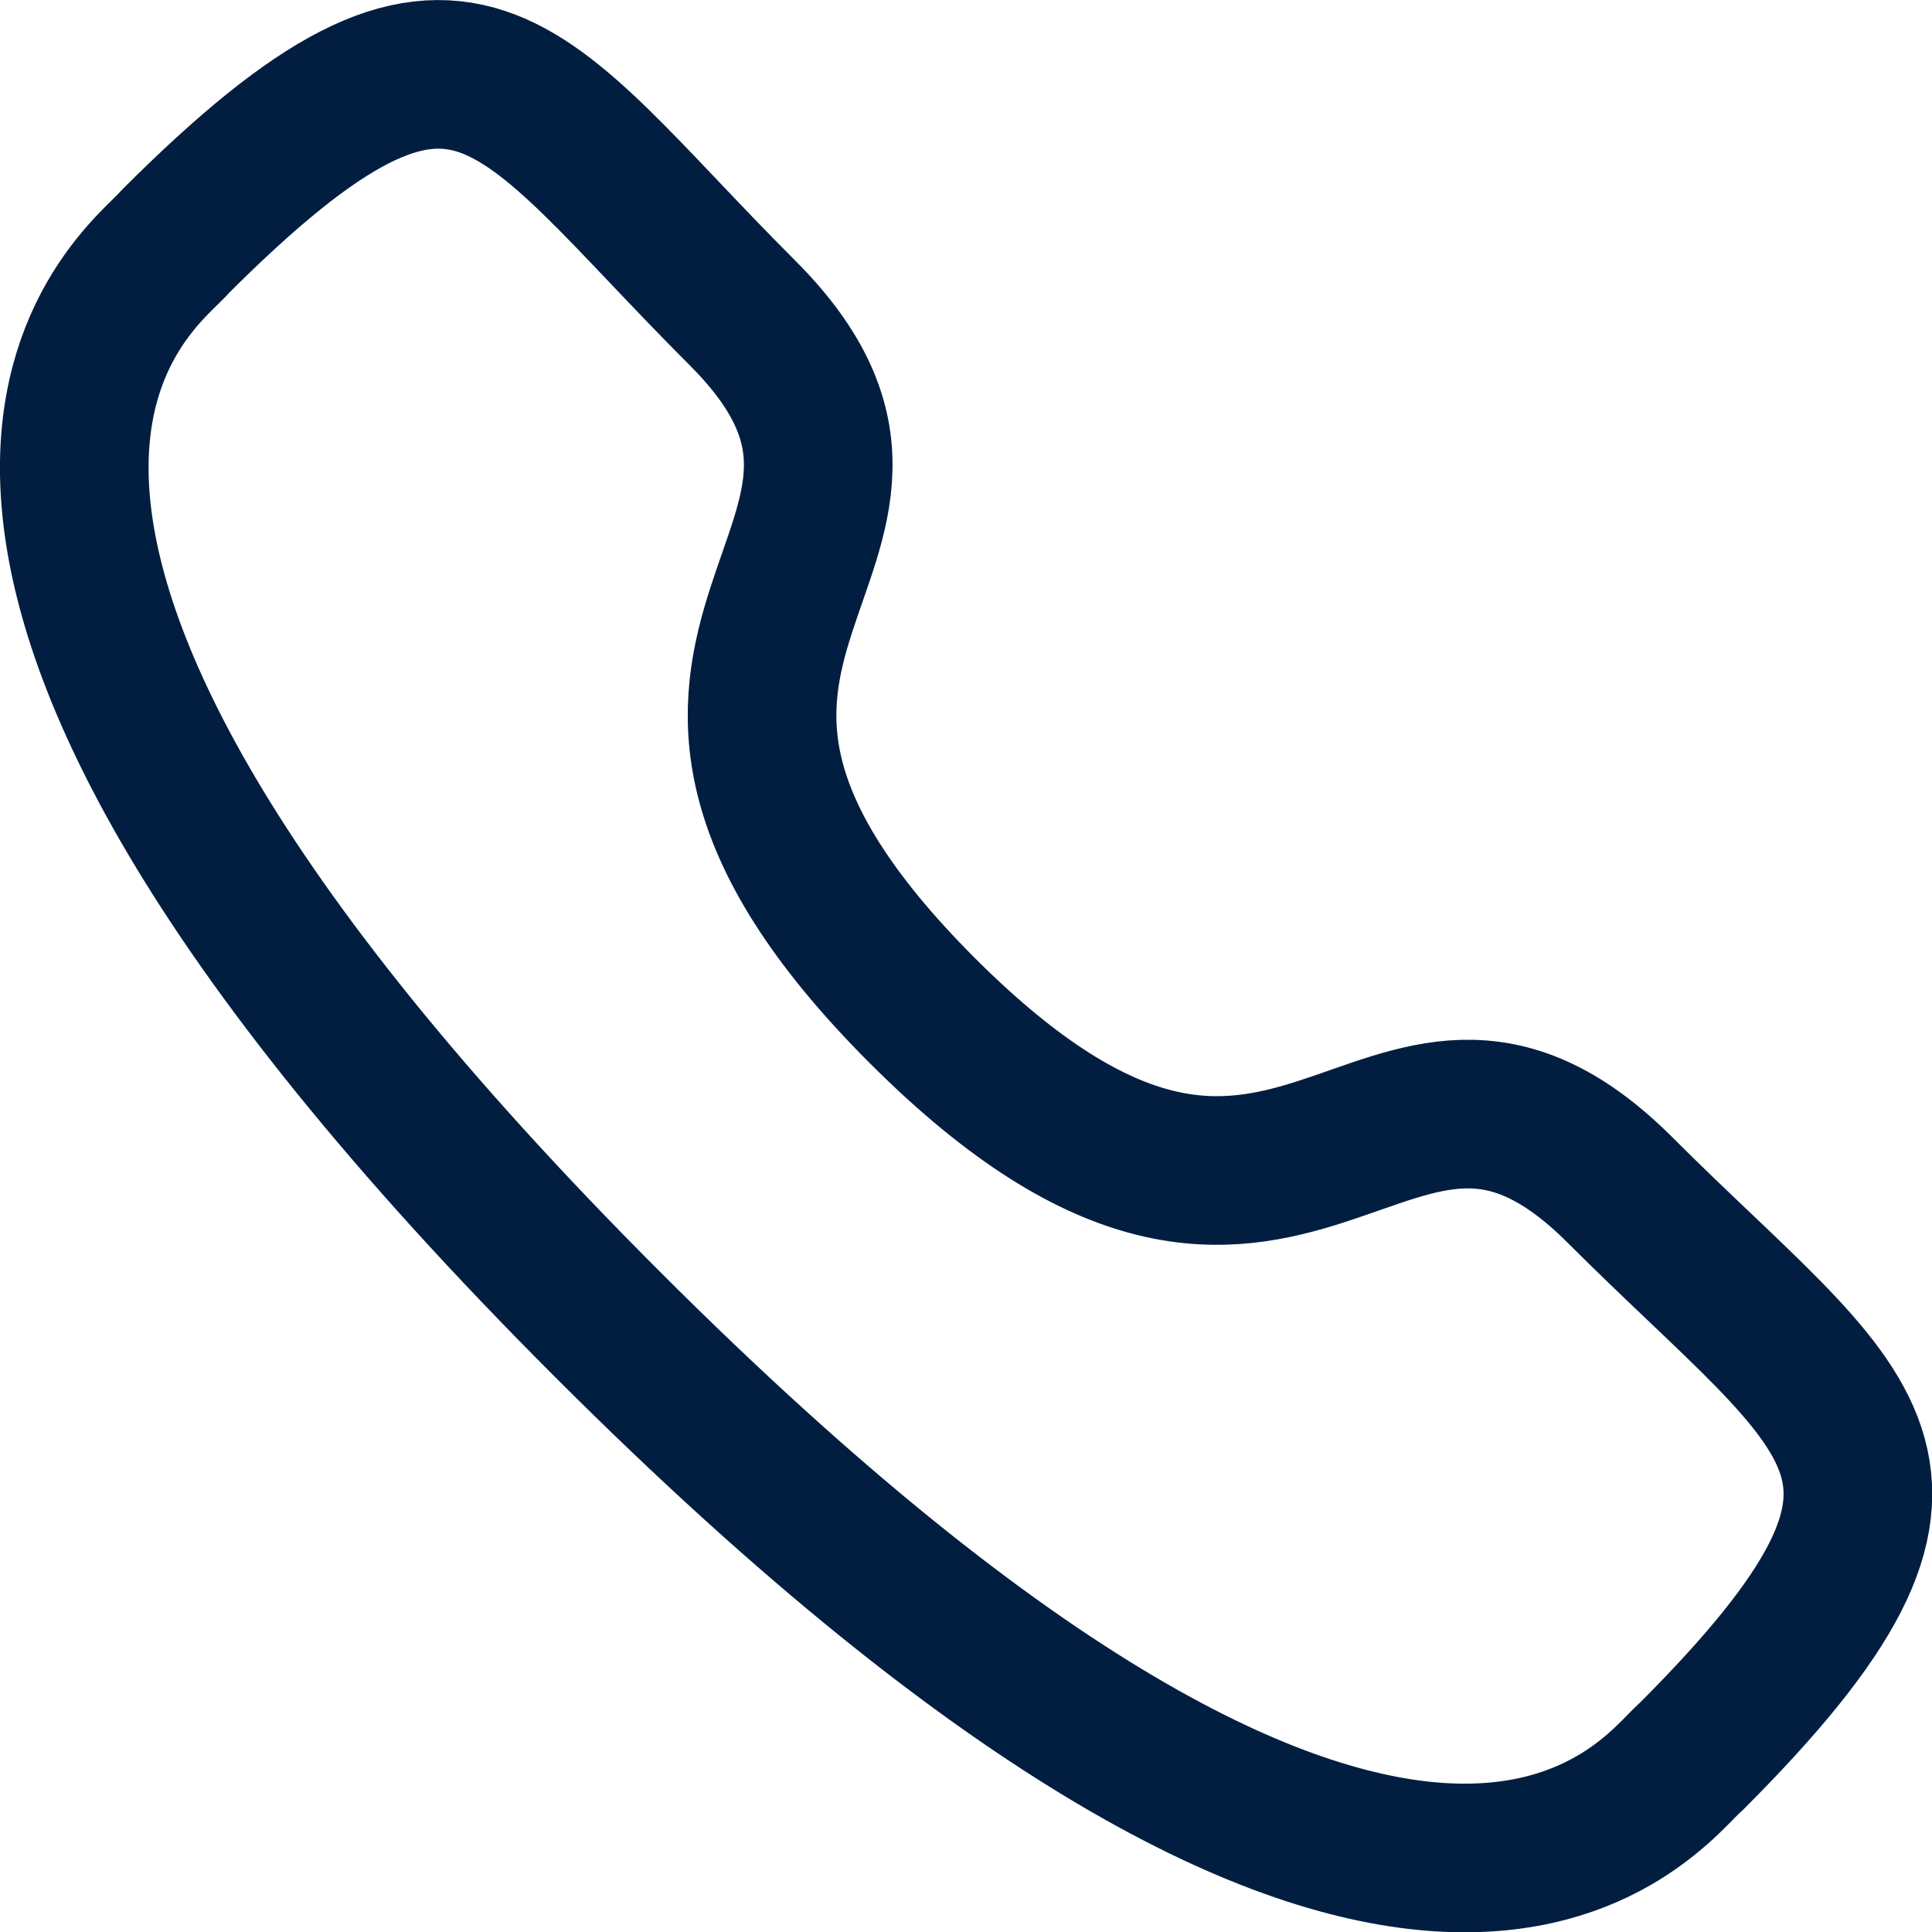
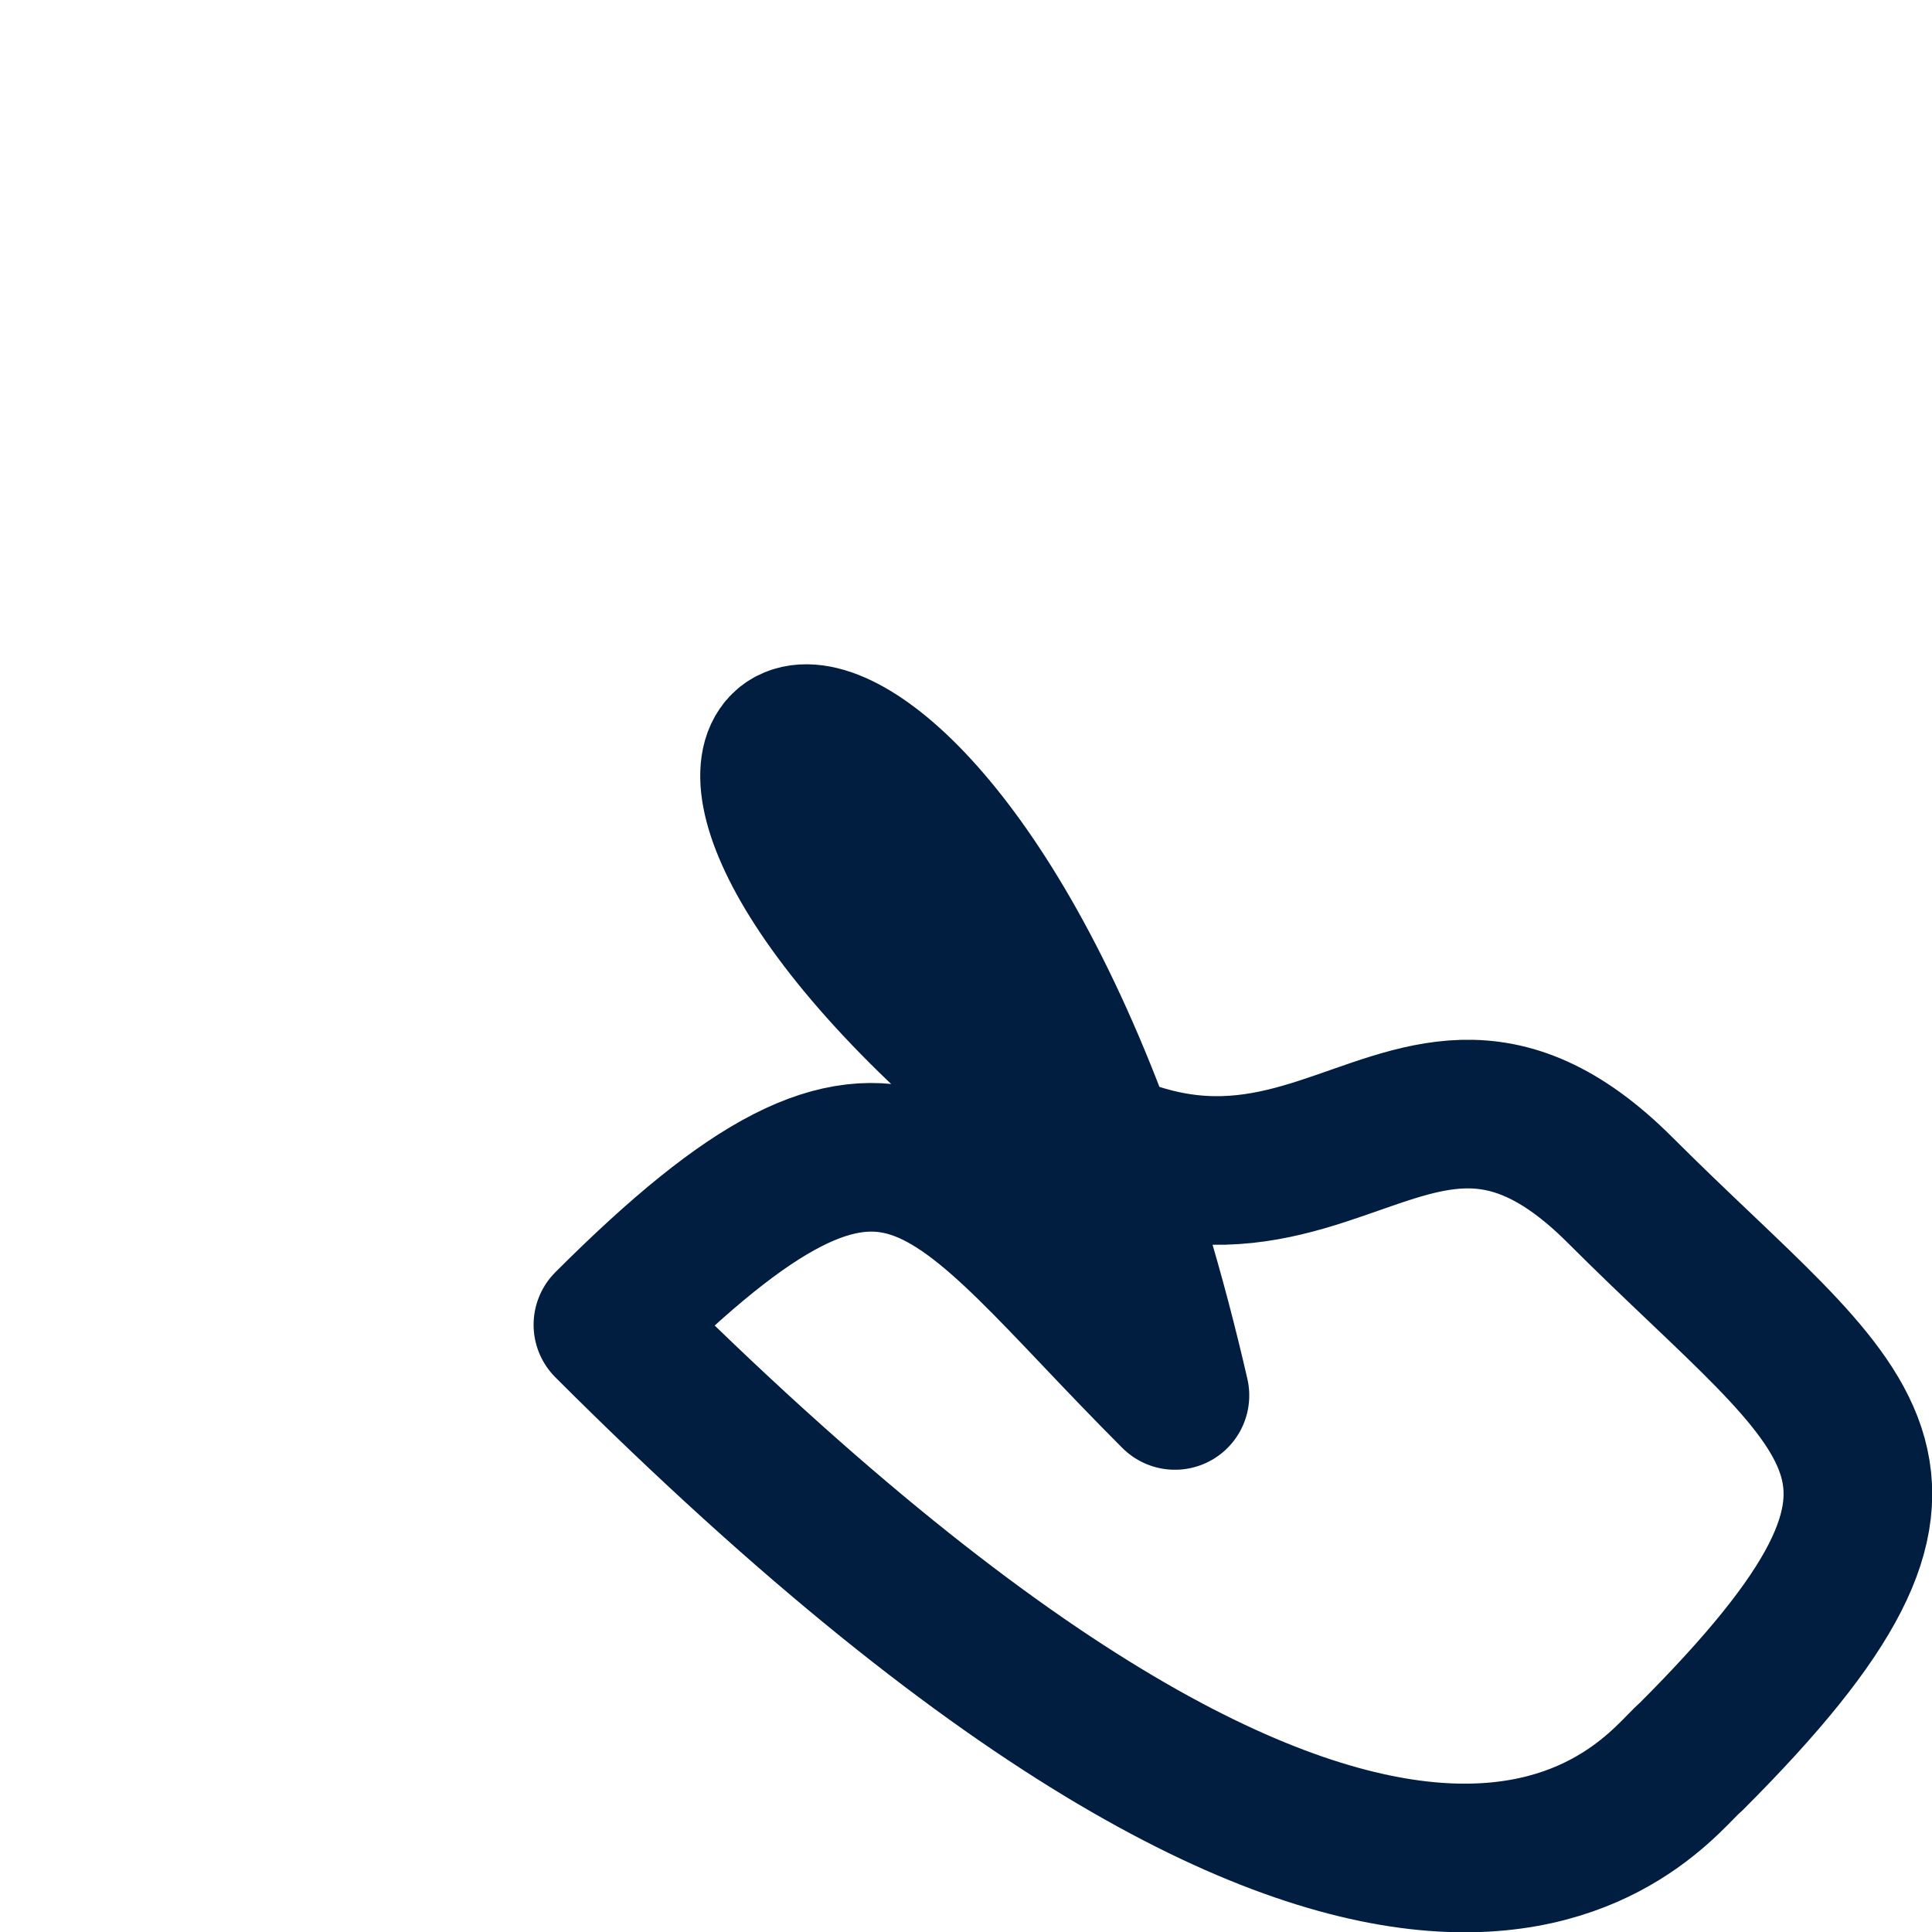
<svg xmlns="http://www.w3.org/2000/svg" width="25.997" height="25.997" viewBox="0 0 25.997 25.997">
-   <path id="Path_45718" data-name="Path 45718" d="M797.909,127.1c5.039,5.038,6.182-.789,9.39,2.416,3.092,3.092,4.871,3.711.951,7.63-.49.394-3.609,5.14-14.57-5.817s-6.219-14.082-5.825-14.572c3.928-3.928,4.537-2.141,7.63.951C798.695,120.912,792.87,122.059,797.909,127.1Z" transform="translate(-785.5 -113.503)" fill="none" stroke="#011e41" stroke-linecap="round" stroke-linejoin="round" stroke-width="2" fill-rule="evenodd" />
+   <path id="Path_45718" data-name="Path 45718" d="M797.909,127.1c5.039,5.038,6.182-.789,9.39,2.416,3.092,3.092,4.871,3.711.951,7.63-.49.394-3.609,5.14-14.57-5.817c3.928-3.928,4.537-2.141,7.63.951C798.695,120.912,792.87,122.059,797.909,127.1Z" transform="translate(-785.5 -113.503)" fill="none" stroke="#011e41" stroke-linecap="round" stroke-linejoin="round" stroke-width="2" fill-rule="evenodd" />
</svg>